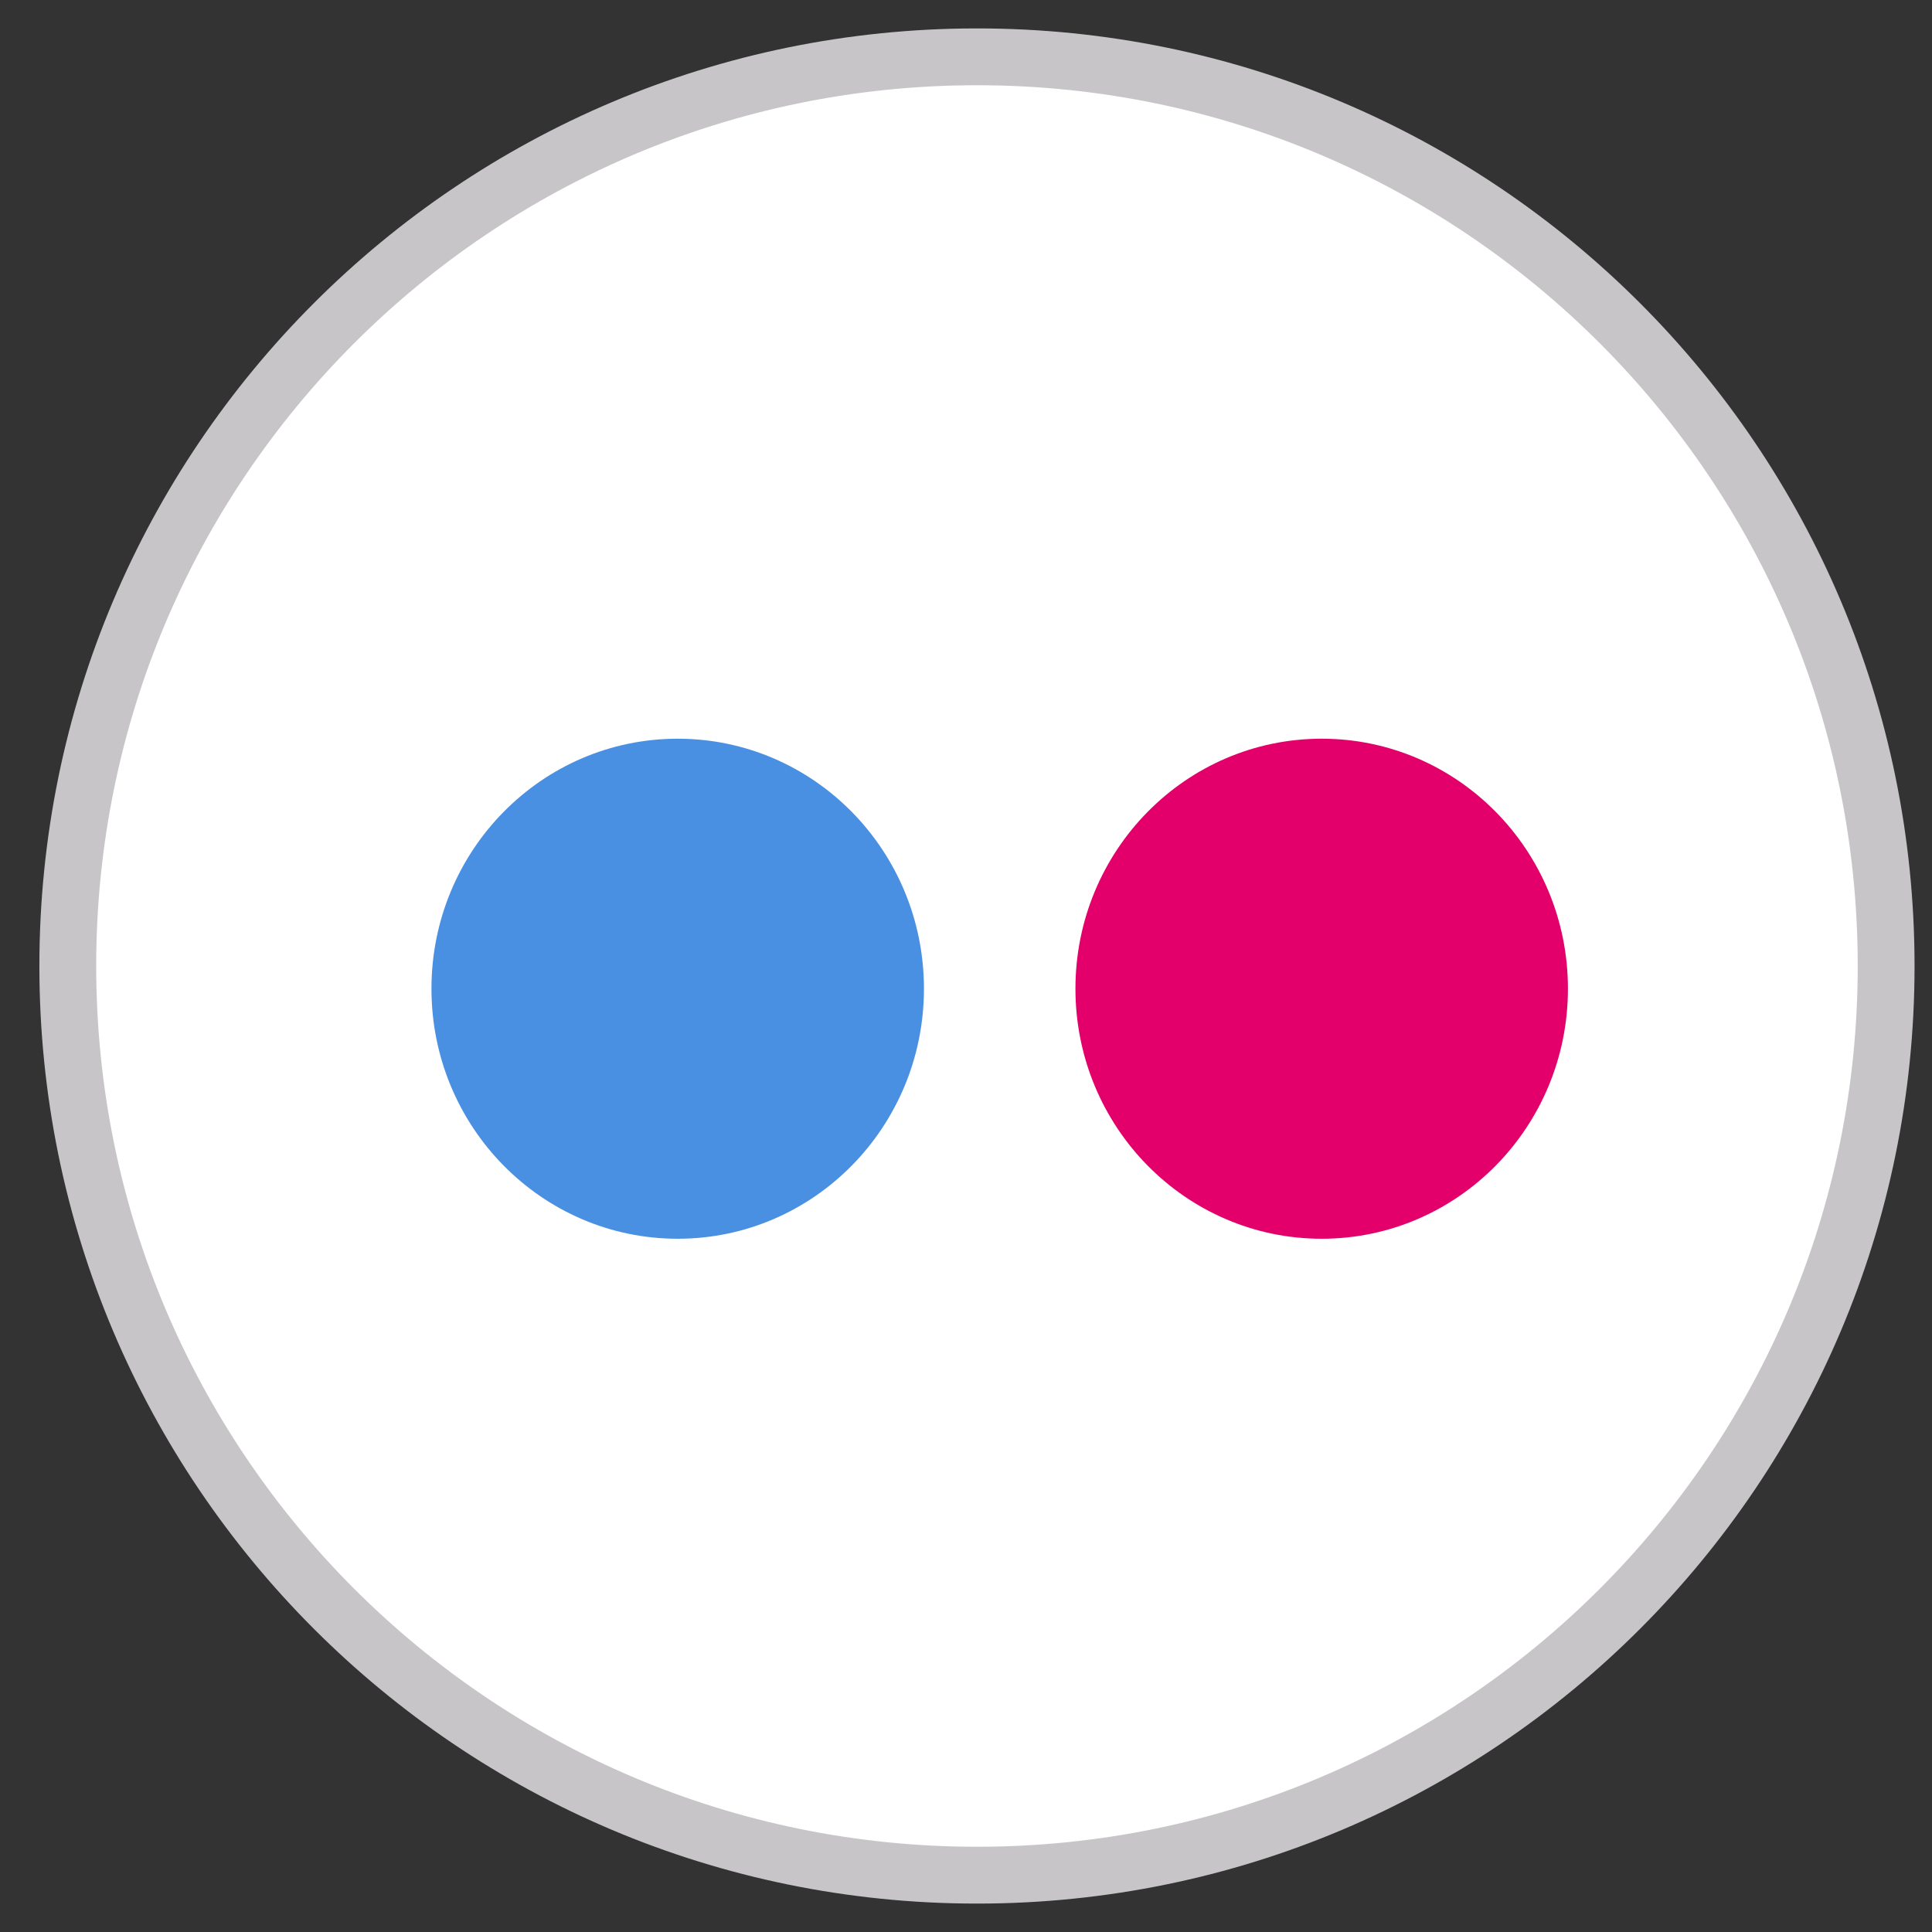
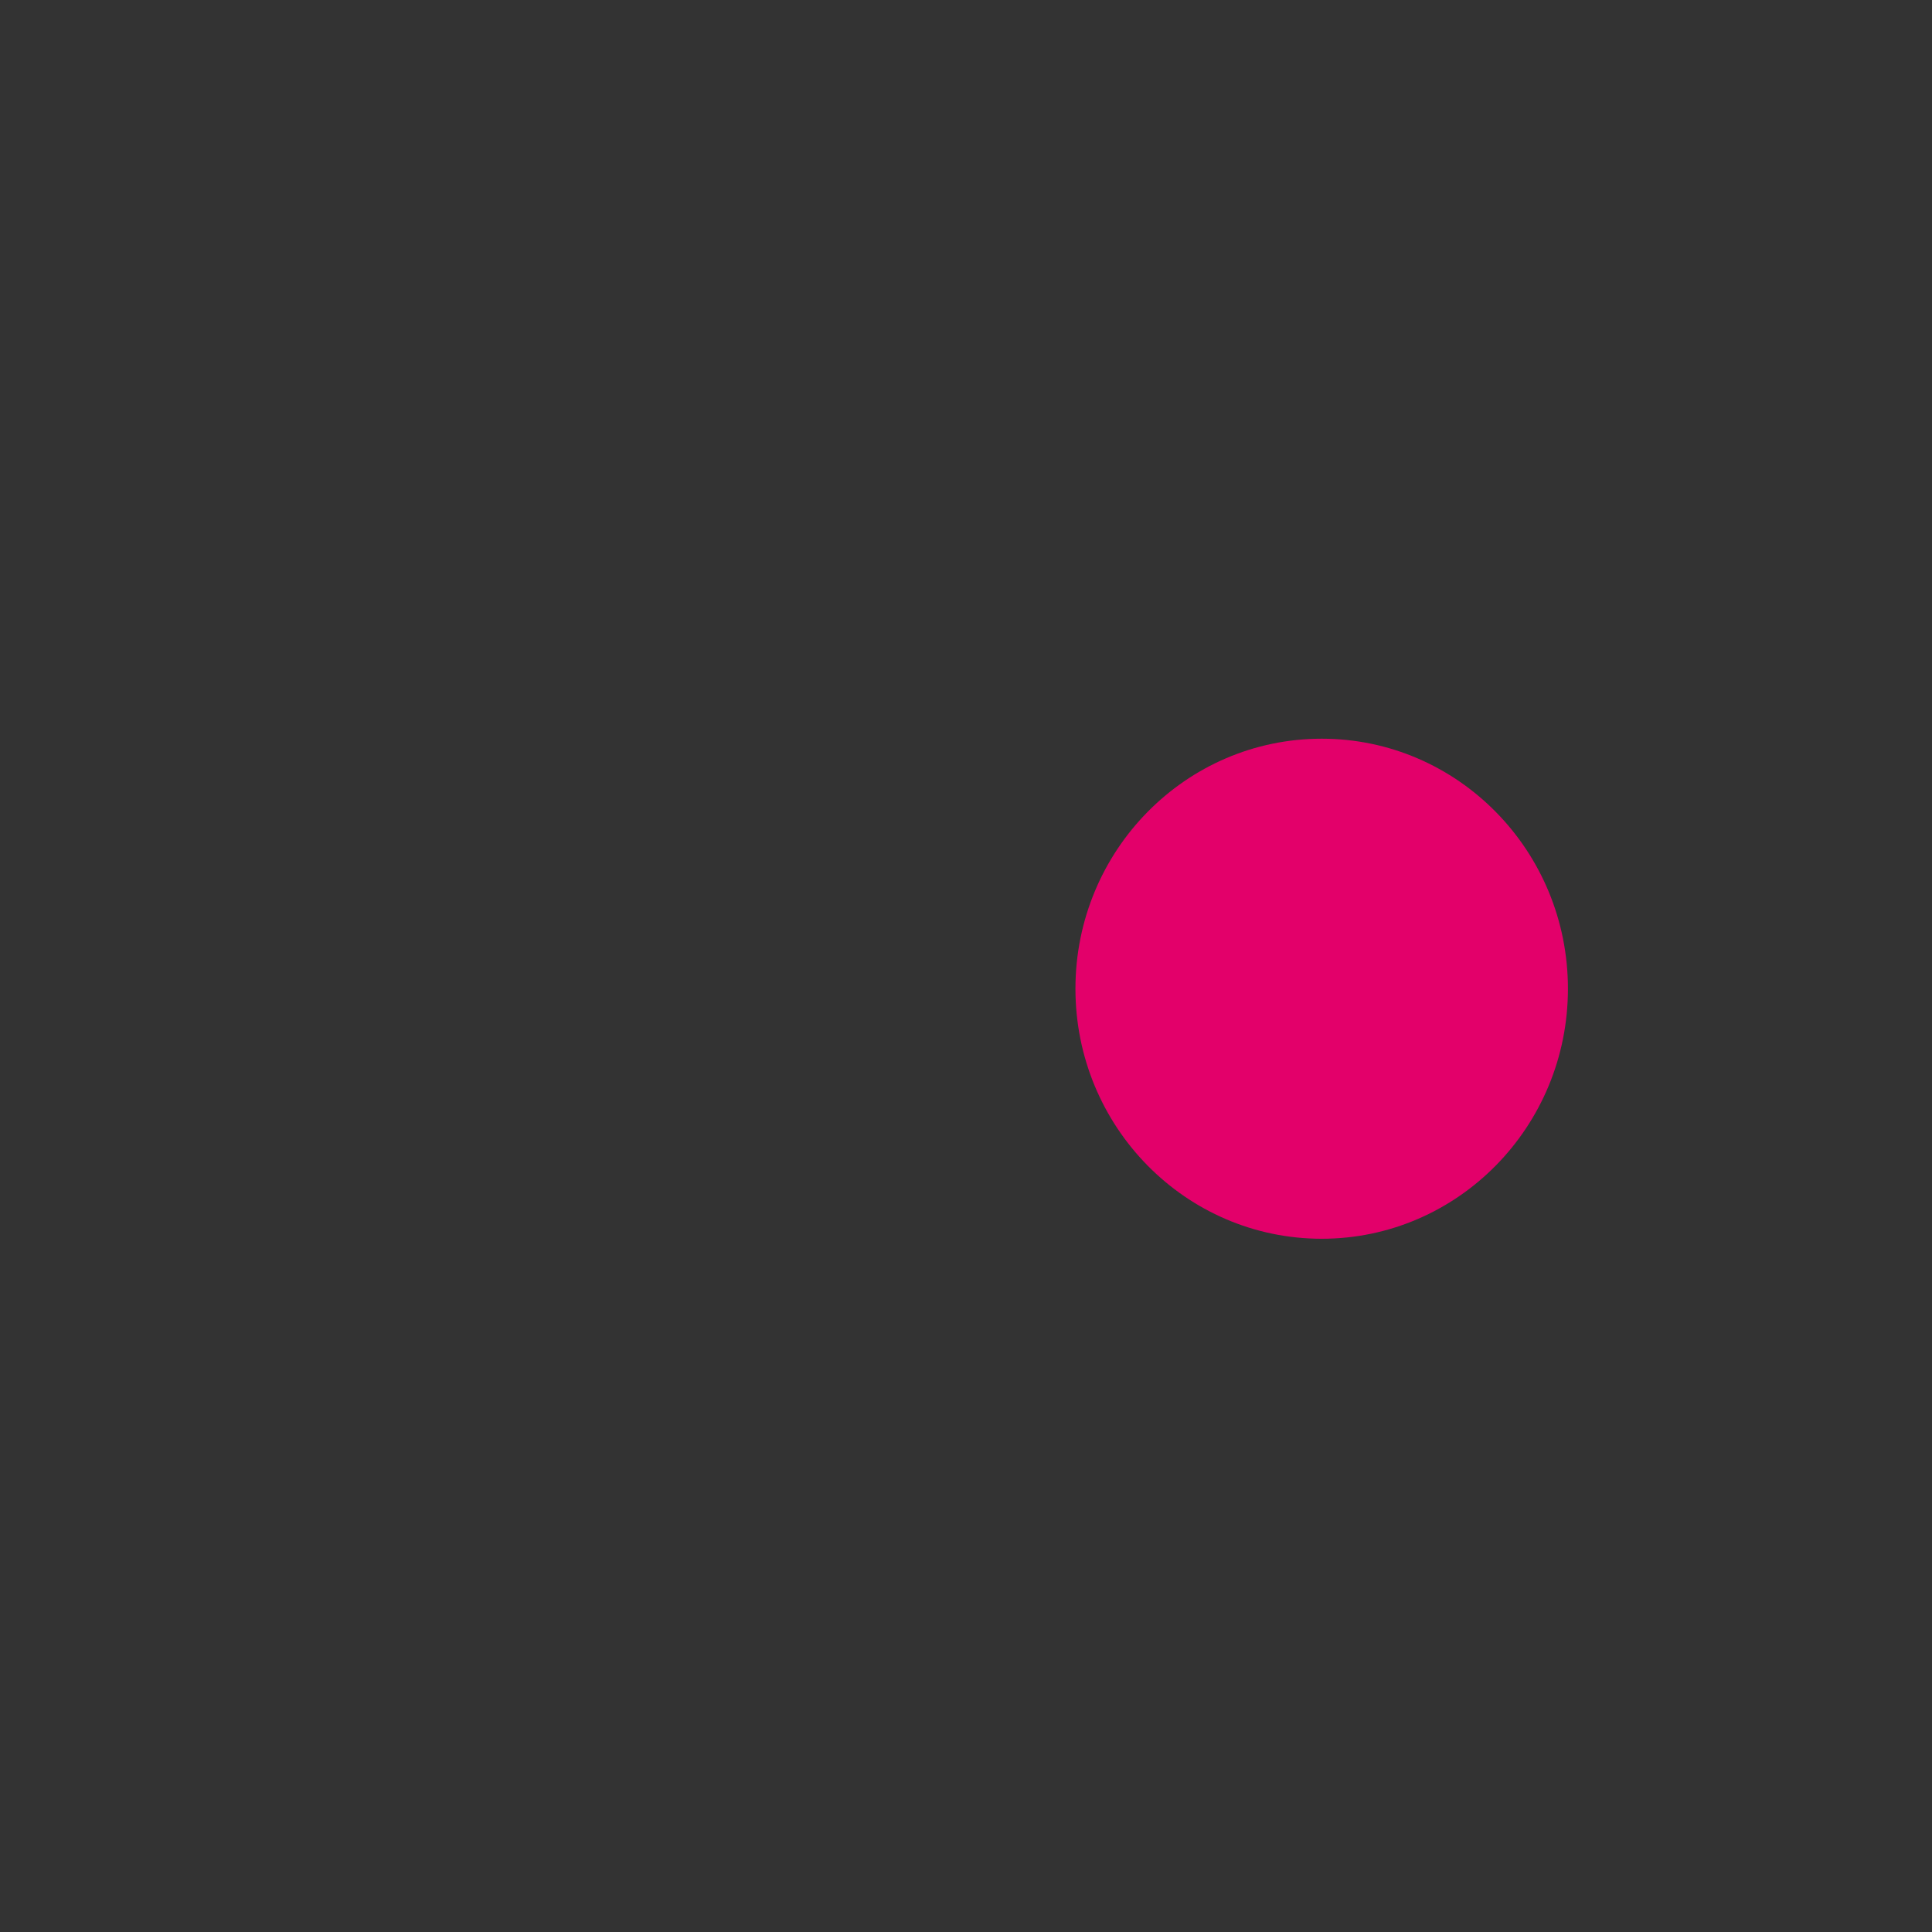
<svg xmlns="http://www.w3.org/2000/svg" width="34px" height="34px" viewBox="0 0 34 34" version="1.1">
  <rect x="0" y="0" width="34" height="34" fill="#333333" stroke="none" />
  <title>27111541-1AFD-434F-A49E-80723C58FBE2</title>
  <desc>Created with sketchtool.</desc>
  <defs />
  <g id="home-3" stroke="none" stroke-width="1" fill="none" fill-rule="evenodd">
    <g id="Home" transform="translate(-524, -3900)">
      <g id="FOOTER" transform="translate(-1, 3555)">
        <g id="reseaux-sociaux" transform="translate(358, 345)">
          <g id="/ico/ico-flickr-home" transform="translate(168.193, 1)">
-             <path d="M32,16 C32,24.836 24.837,32 16.001,32 C7.163,32 0,24.836 0,16 C0,7.164 7.163,0 16.001,0 C24.837,0 32,7.164 32,16" id="Fill-27" stroke="#C7C5C8" fill="#FFFFFF" />
-             <path d="M15.067,16.4 C15.067,18.83 13.127,20.8 10.734,20.8 C8.34,20.8 6.4,18.83 6.4,16.4 C6.4,13.97 8.34,12 10.734,12 C13.127,12 15.067,13.97 15.067,16.4" id="Fill-27" fill="#4990E2" />
            <path d="M26.4,16.4 C26.4,18.83 24.46,20.8 22.067,20.8 C19.673,20.8 17.733,18.83 17.733,16.4 C17.733,13.97 19.673,12 22.067,12 C24.46,12 26.4,13.97 26.4,16.4" id="Fill-27" fill="#E3006A" />
          </g>
        </g>
      </g>
    </g>
  </g>
</svg>